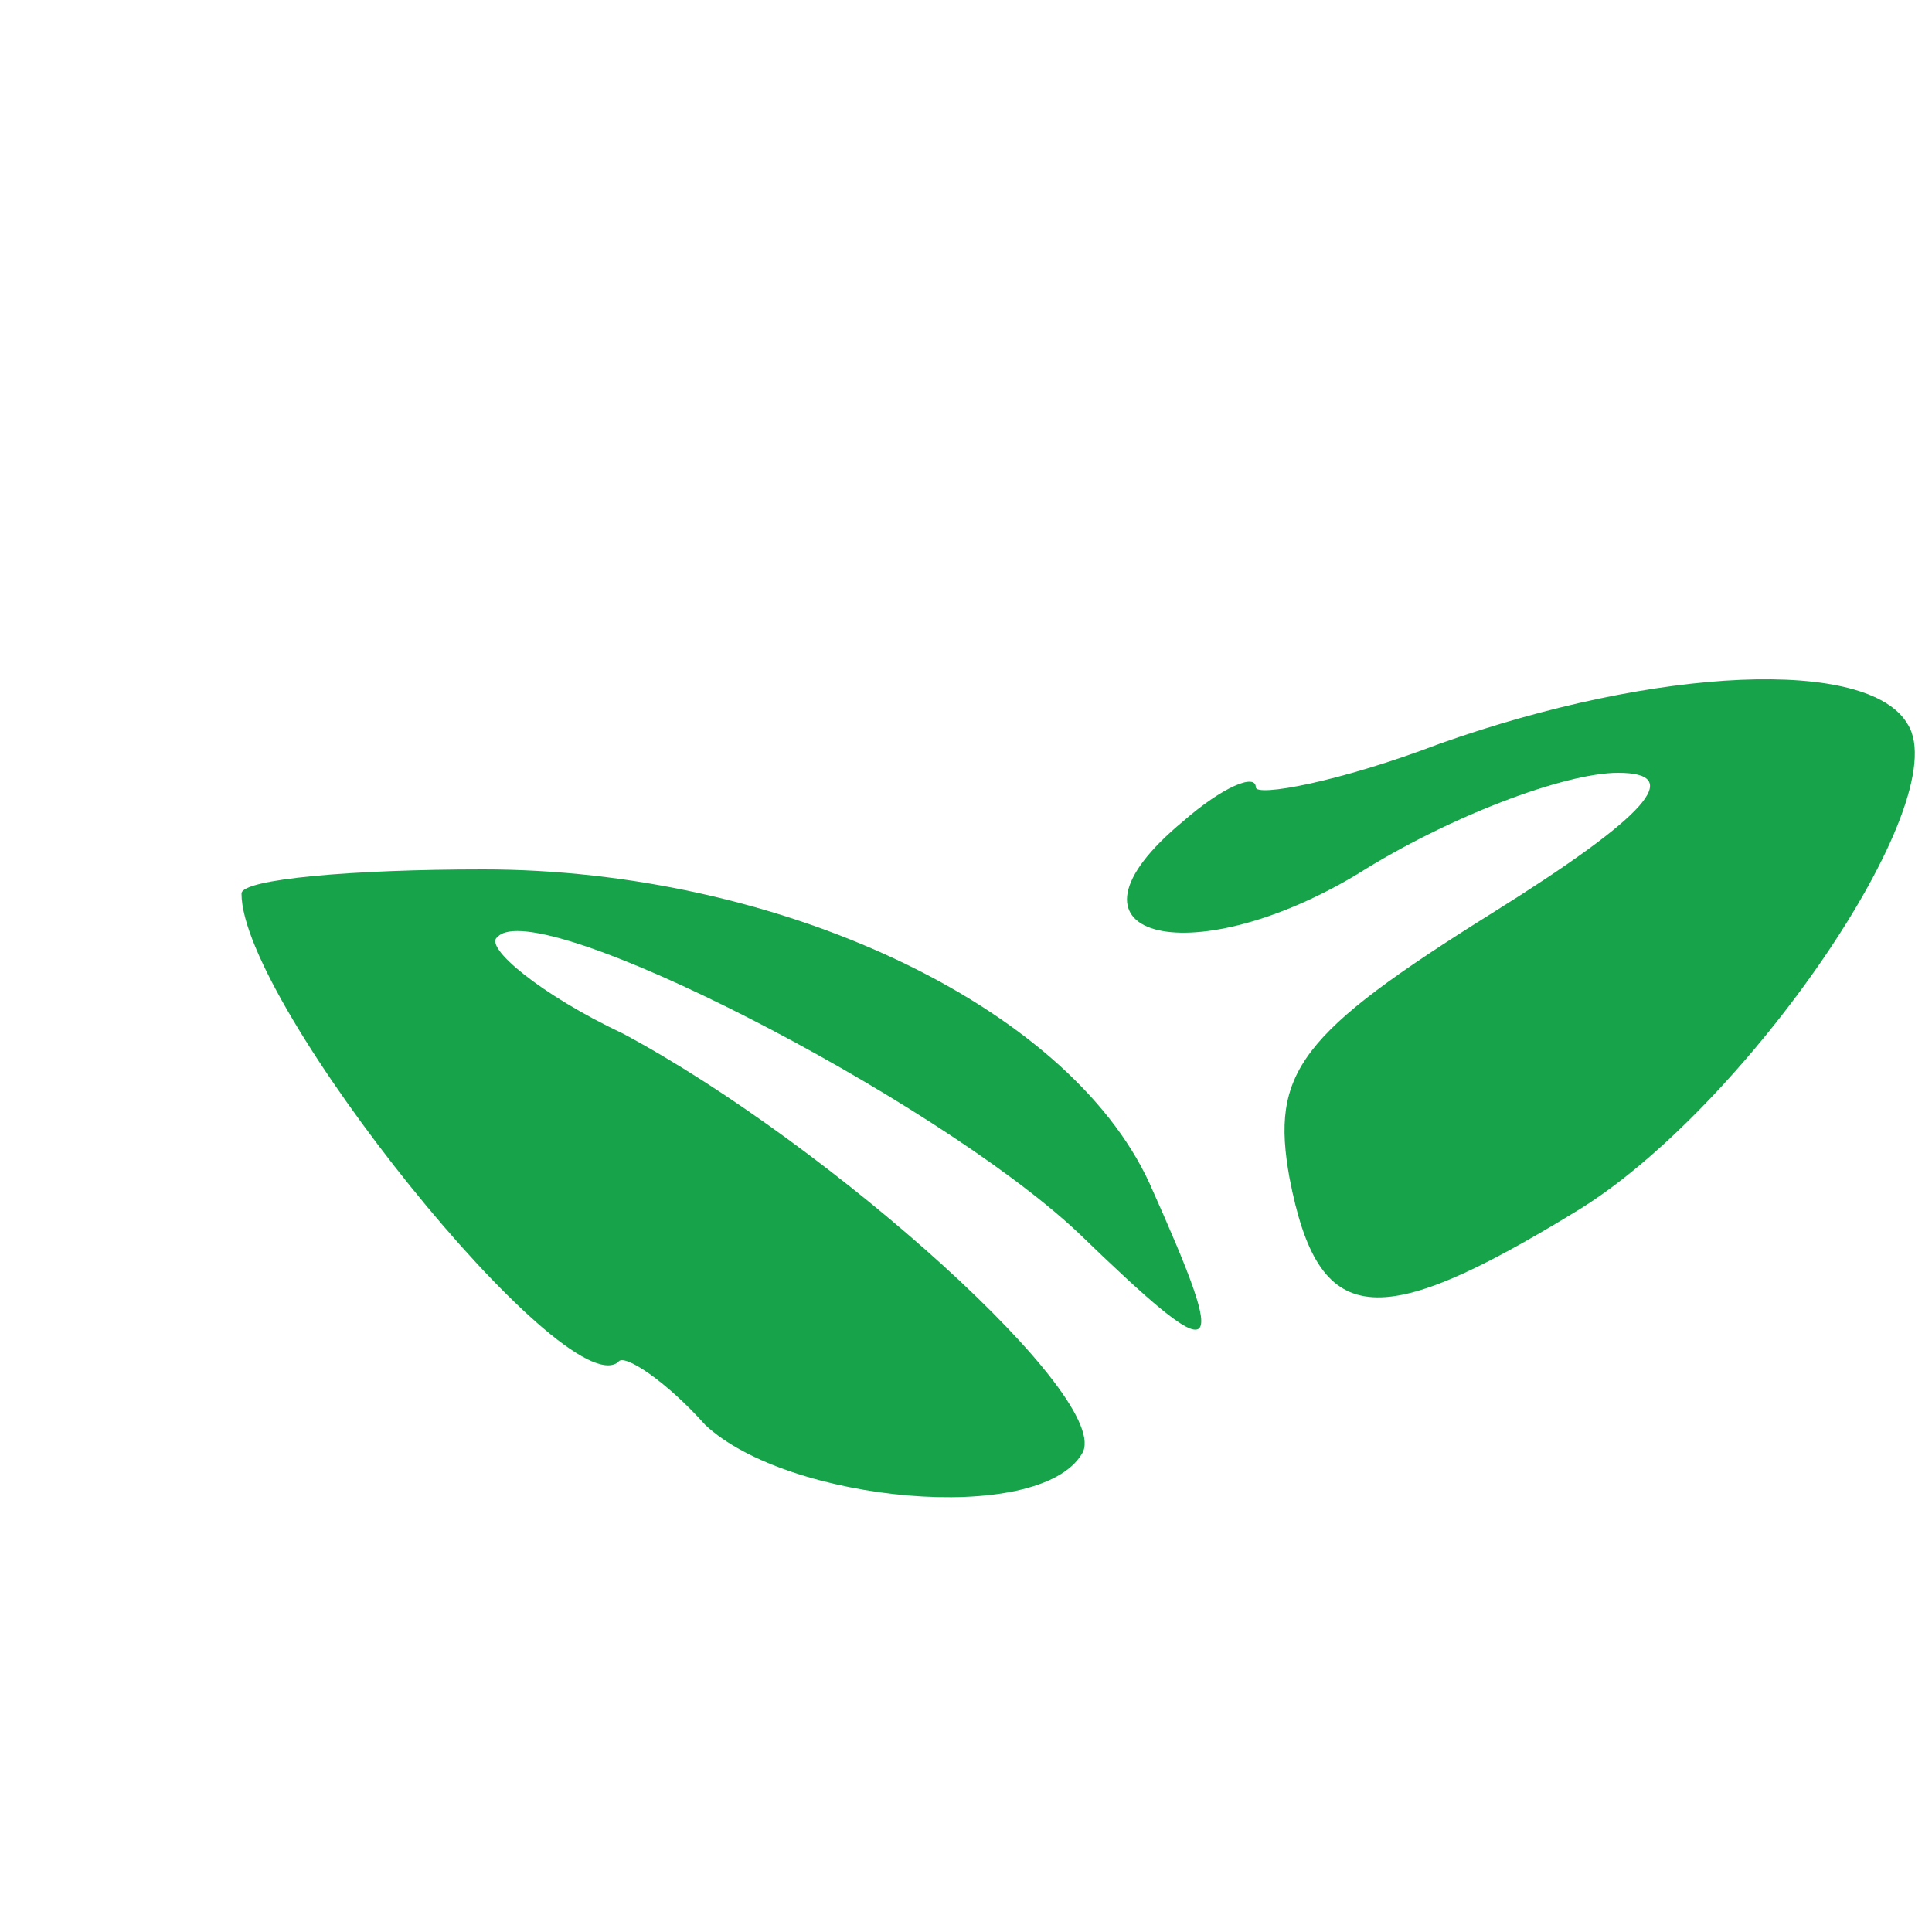
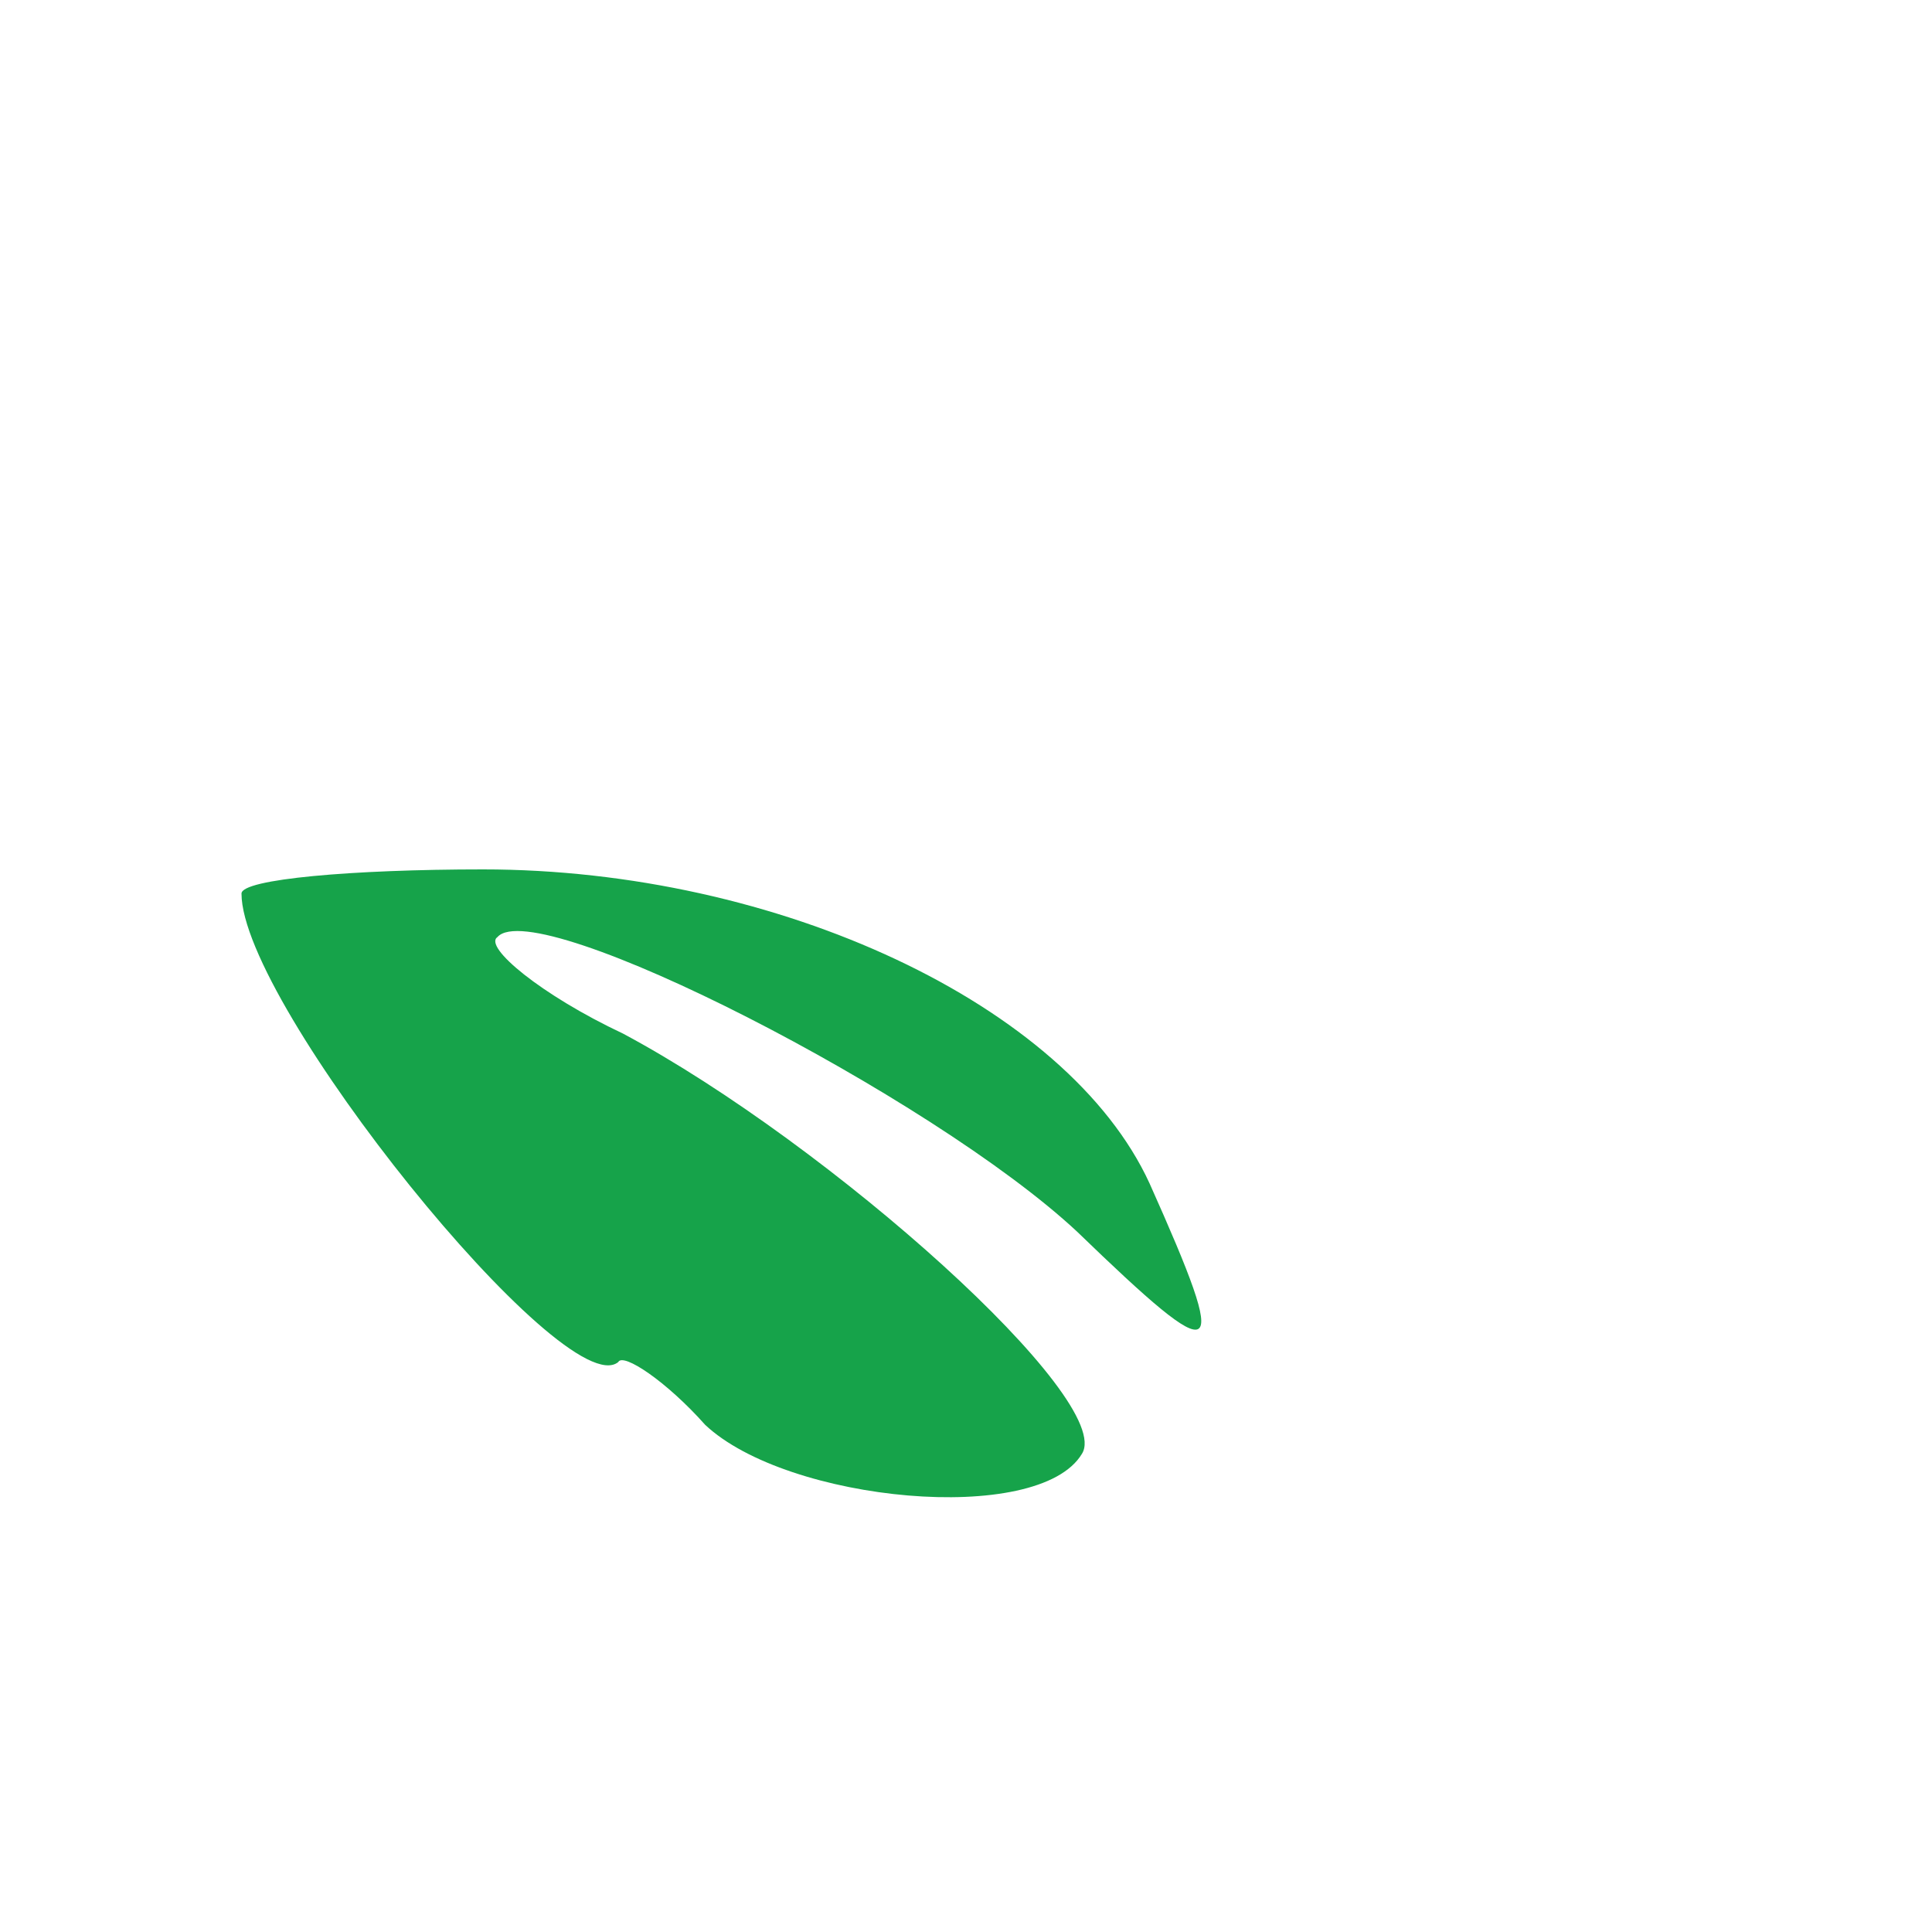
<svg xmlns="http://www.w3.org/2000/svg" version="1.0" width="40pt" height="40pt" viewBox="0 0 40 40" preserveAspectRatio="xMidYMid meet">
  <g transform="translate(0,44) scale(0.1,-0.1)" fill="#16a34a" stroke="none">
-     <path d="M298 286 c-21 -8 -38 -11 -38 -9 0 3 -7 0 -15 -7 -29 -24 1 -32 36 -11 19 12 43 21 54 21 14 0 6 -9 -26 -29 -40 -25 -46 -33 -42 -55 6 -31 18 -32 59 -7 35 21 79 85 69 101 -8 14 -52 12 -97 -4z" />
    <path d="M50 255 c0 -23 67 -106 78 -97 1 2 10 -4 18 -13 17 -16 69 -21 78 -6 7 11 -52 64 -95 87 -17 8 -29 18 -26 20 8 9 90 -33 120 -61 30 -29 32 -28 15 10 -17 37 -77 65 -138 65 -27 0 -50 -2 -50 -5z" />
  </g>
</svg>